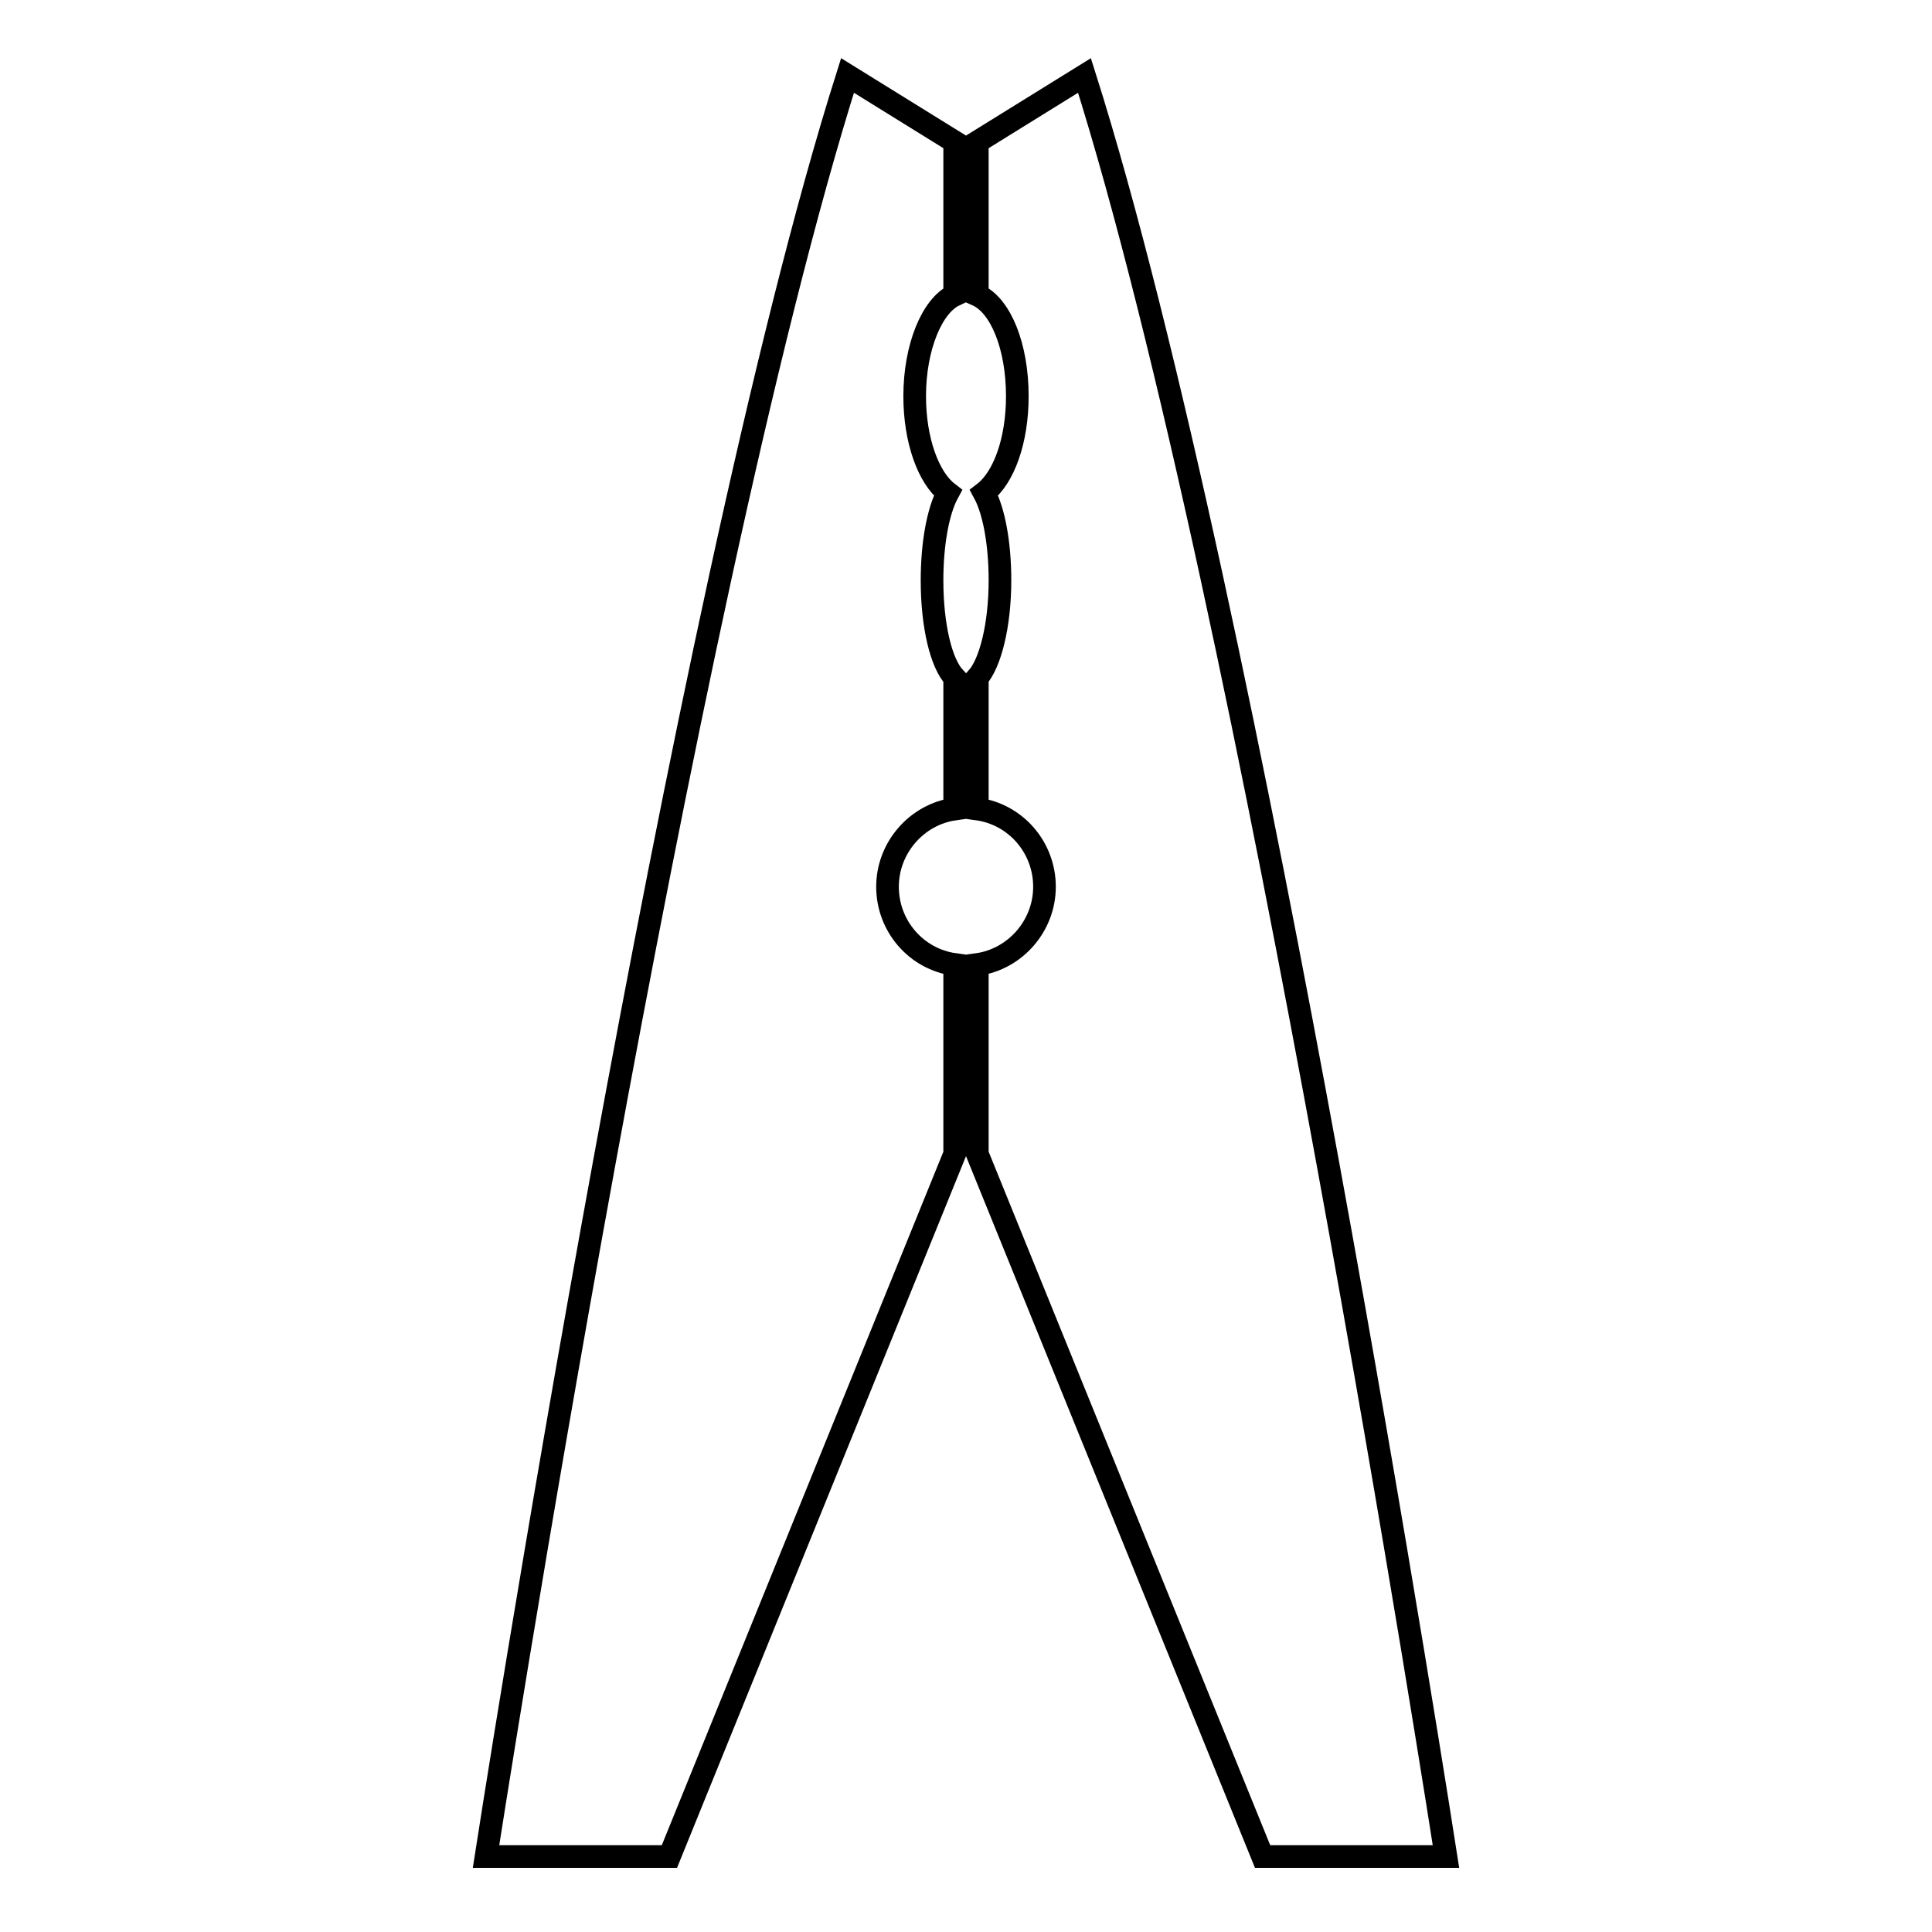
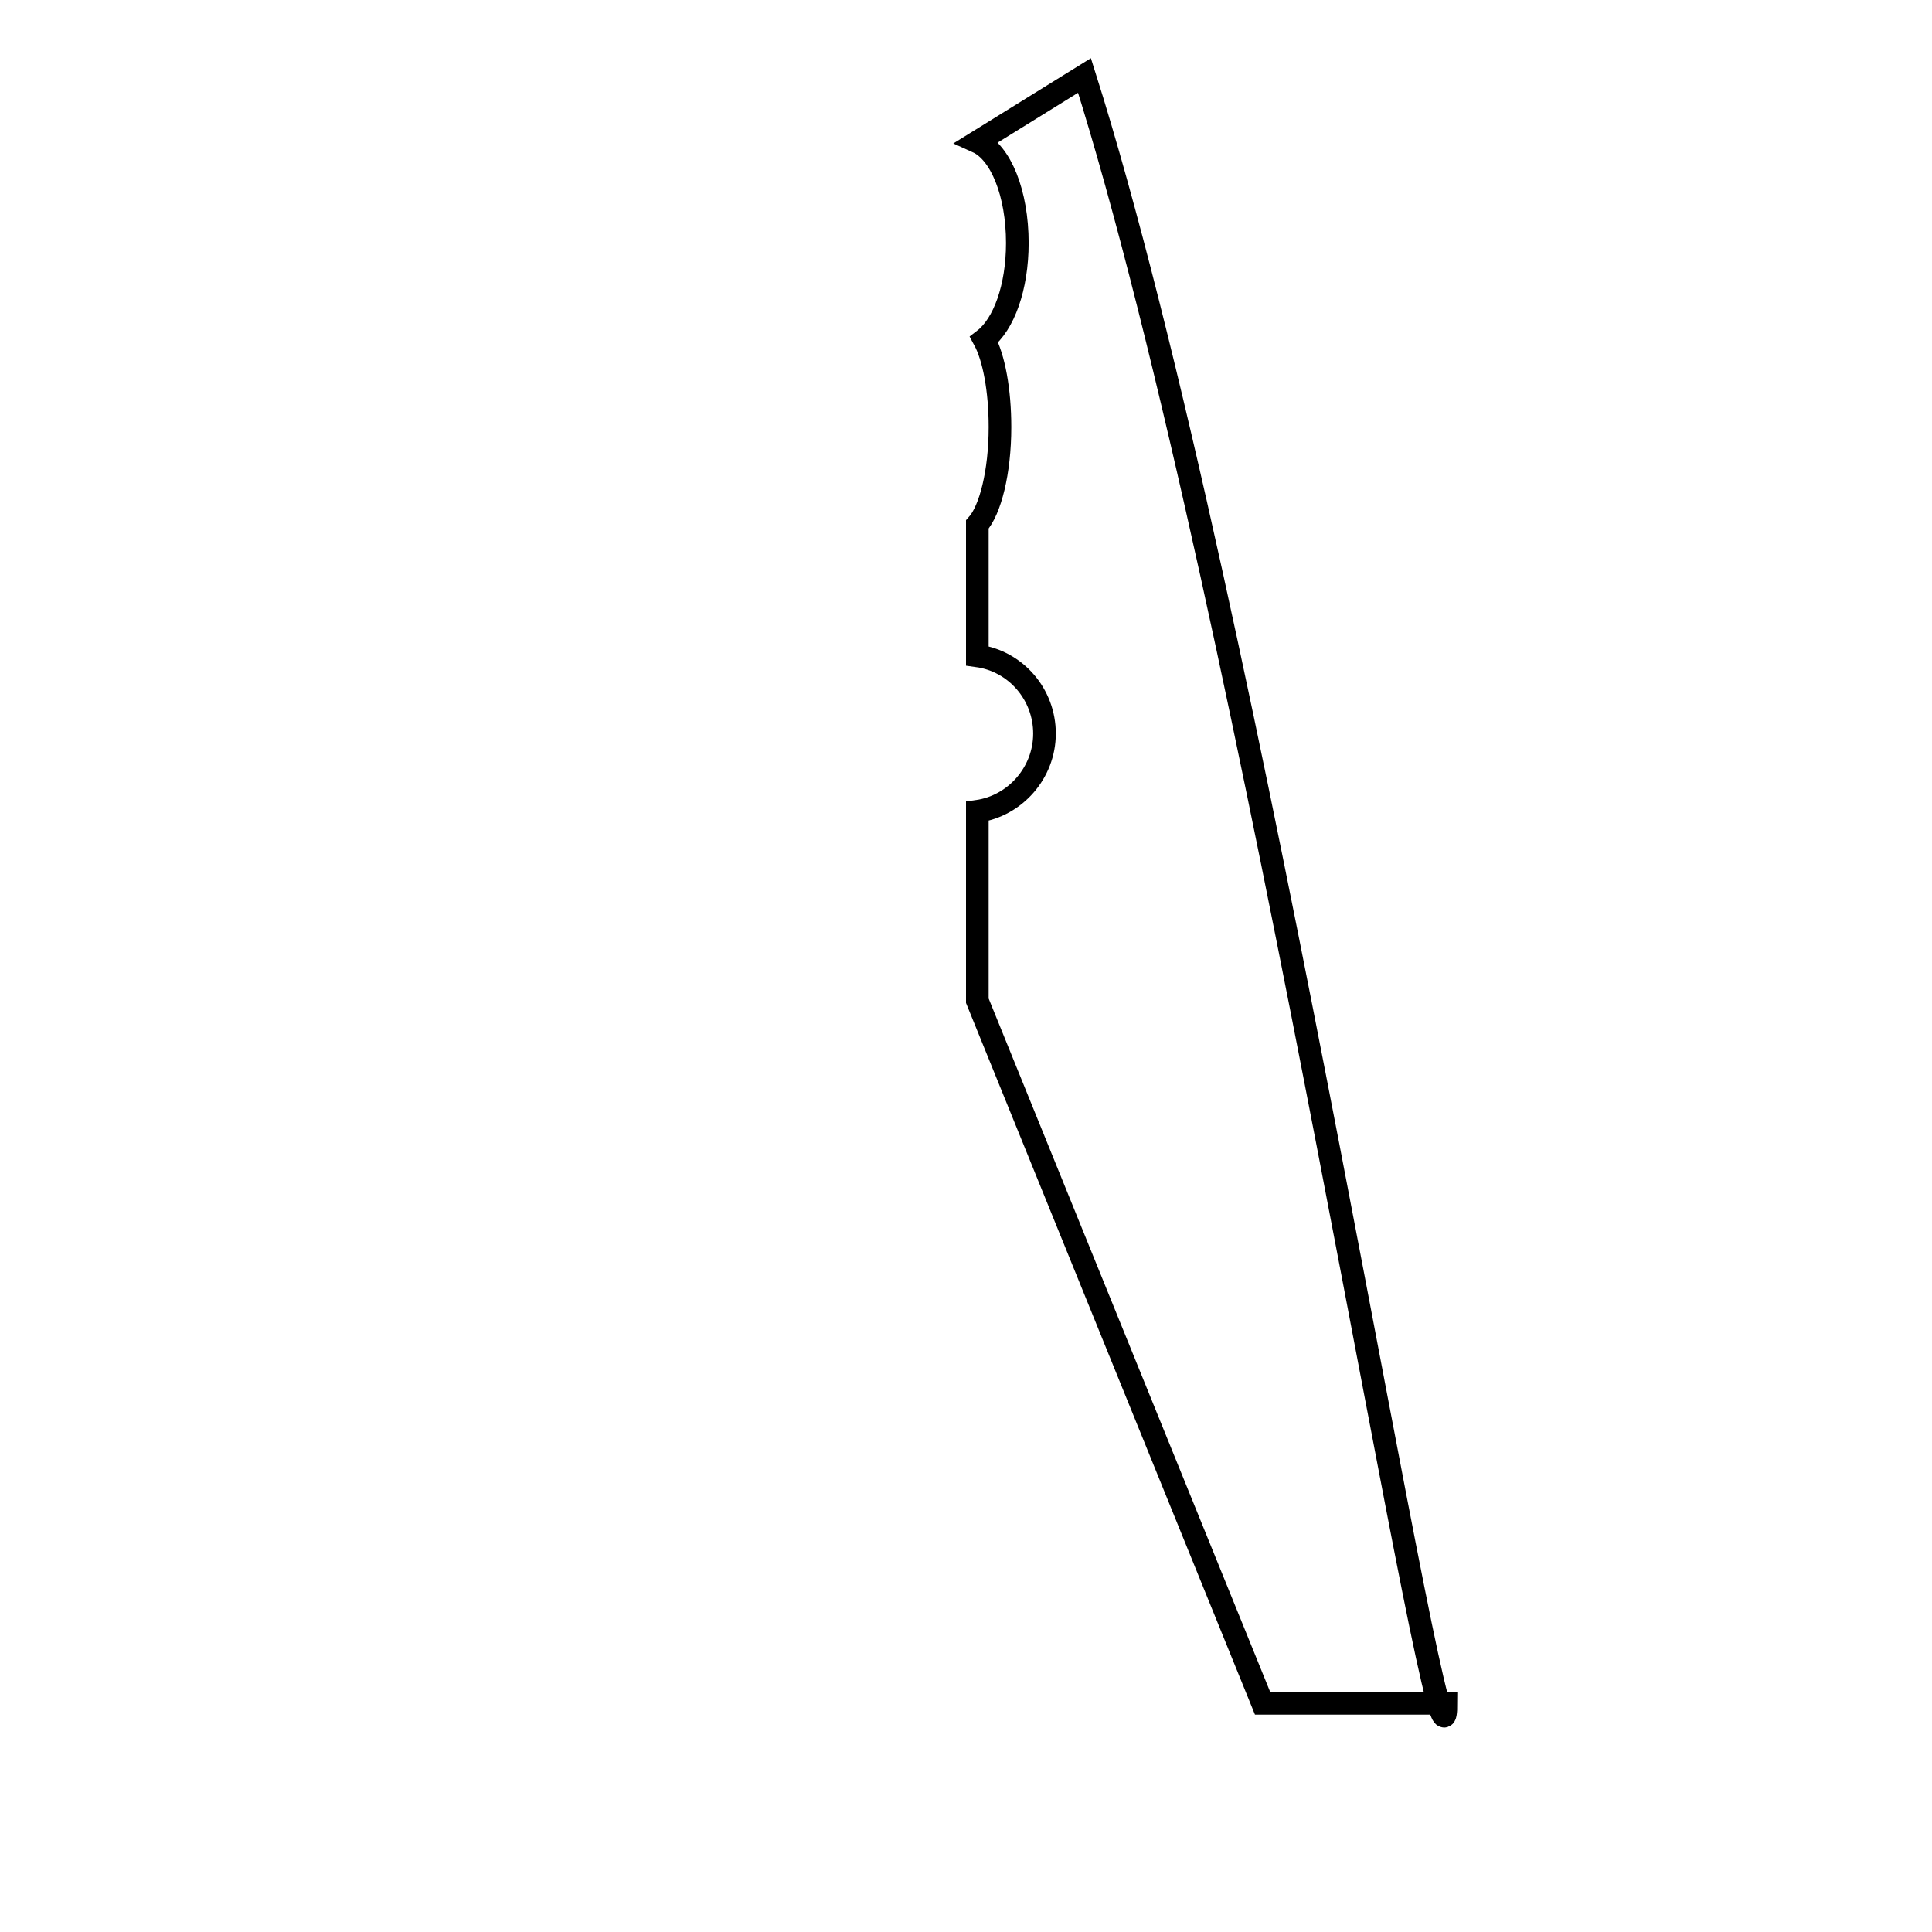
<svg xmlns="http://www.w3.org/2000/svg" version="1.1" x="0px" y="0px" viewBox="0 0 256 256" enable-background="new 0 0 256 256" xml:space="preserve">
  <g>
    <g>
      <g>
-         <path stroke-width="3" fill-opacity="0" stroke="#000000" d="M64.4,246h24.3l37.8-93.1v-25.1c-5.1-0.7-8.9-5.1-8.9-10.3s3.9-9.6,8.9-10.3V89.8c-1.8-1.9-3-6.9-3-12.9c0-4.9,0.8-9.2,2.1-11.6c-2.6-2-4.4-7-4.4-12.8c0-6.5,2.3-12,5.3-13.4V18.8L112.3,10C90.1,80.1,64.4,246,64.4,246z" />
-         <path stroke-width="3" fill-opacity="0" stroke="#000000" d="M143.7,10l-14.2,8.8v20.3c3.1,1.4,5.3,6.8,5.3,13.4c0,5.9-1.8,10.8-4.4,12.8c1.3,2.4,2.1,6.7,2.1,11.6c0,6-1.3,11-3,12.9v17.4c5.1,0.7,8.9,5.1,8.9,10.3s-3.9,9.6-8.9,10.3v25.1l37.8,93.1h24.3C191.6,246,165.9,80.1,143.7,10z" />
+         <path stroke-width="3" fill-opacity="0" stroke="#000000" d="M143.7,10l-14.2,8.8c3.1,1.4,5.3,6.8,5.3,13.4c0,5.9-1.8,10.8-4.4,12.8c1.3,2.4,2.1,6.7,2.1,11.6c0,6-1.3,11-3,12.9v17.4c5.1,0.7,8.9,5.1,8.9,10.3s-3.9,9.6-8.9,10.3v25.1l37.8,93.1h24.3C191.6,246,165.9,80.1,143.7,10z" />
      </g>
      <g />
      <g />
      <g />
      <g />
      <g />
      <g />
      <g />
      <g />
      <g />
      <g />
      <g />
      <g />
      <g />
      <g />
      <g />
    </g>
  </g>
</svg>